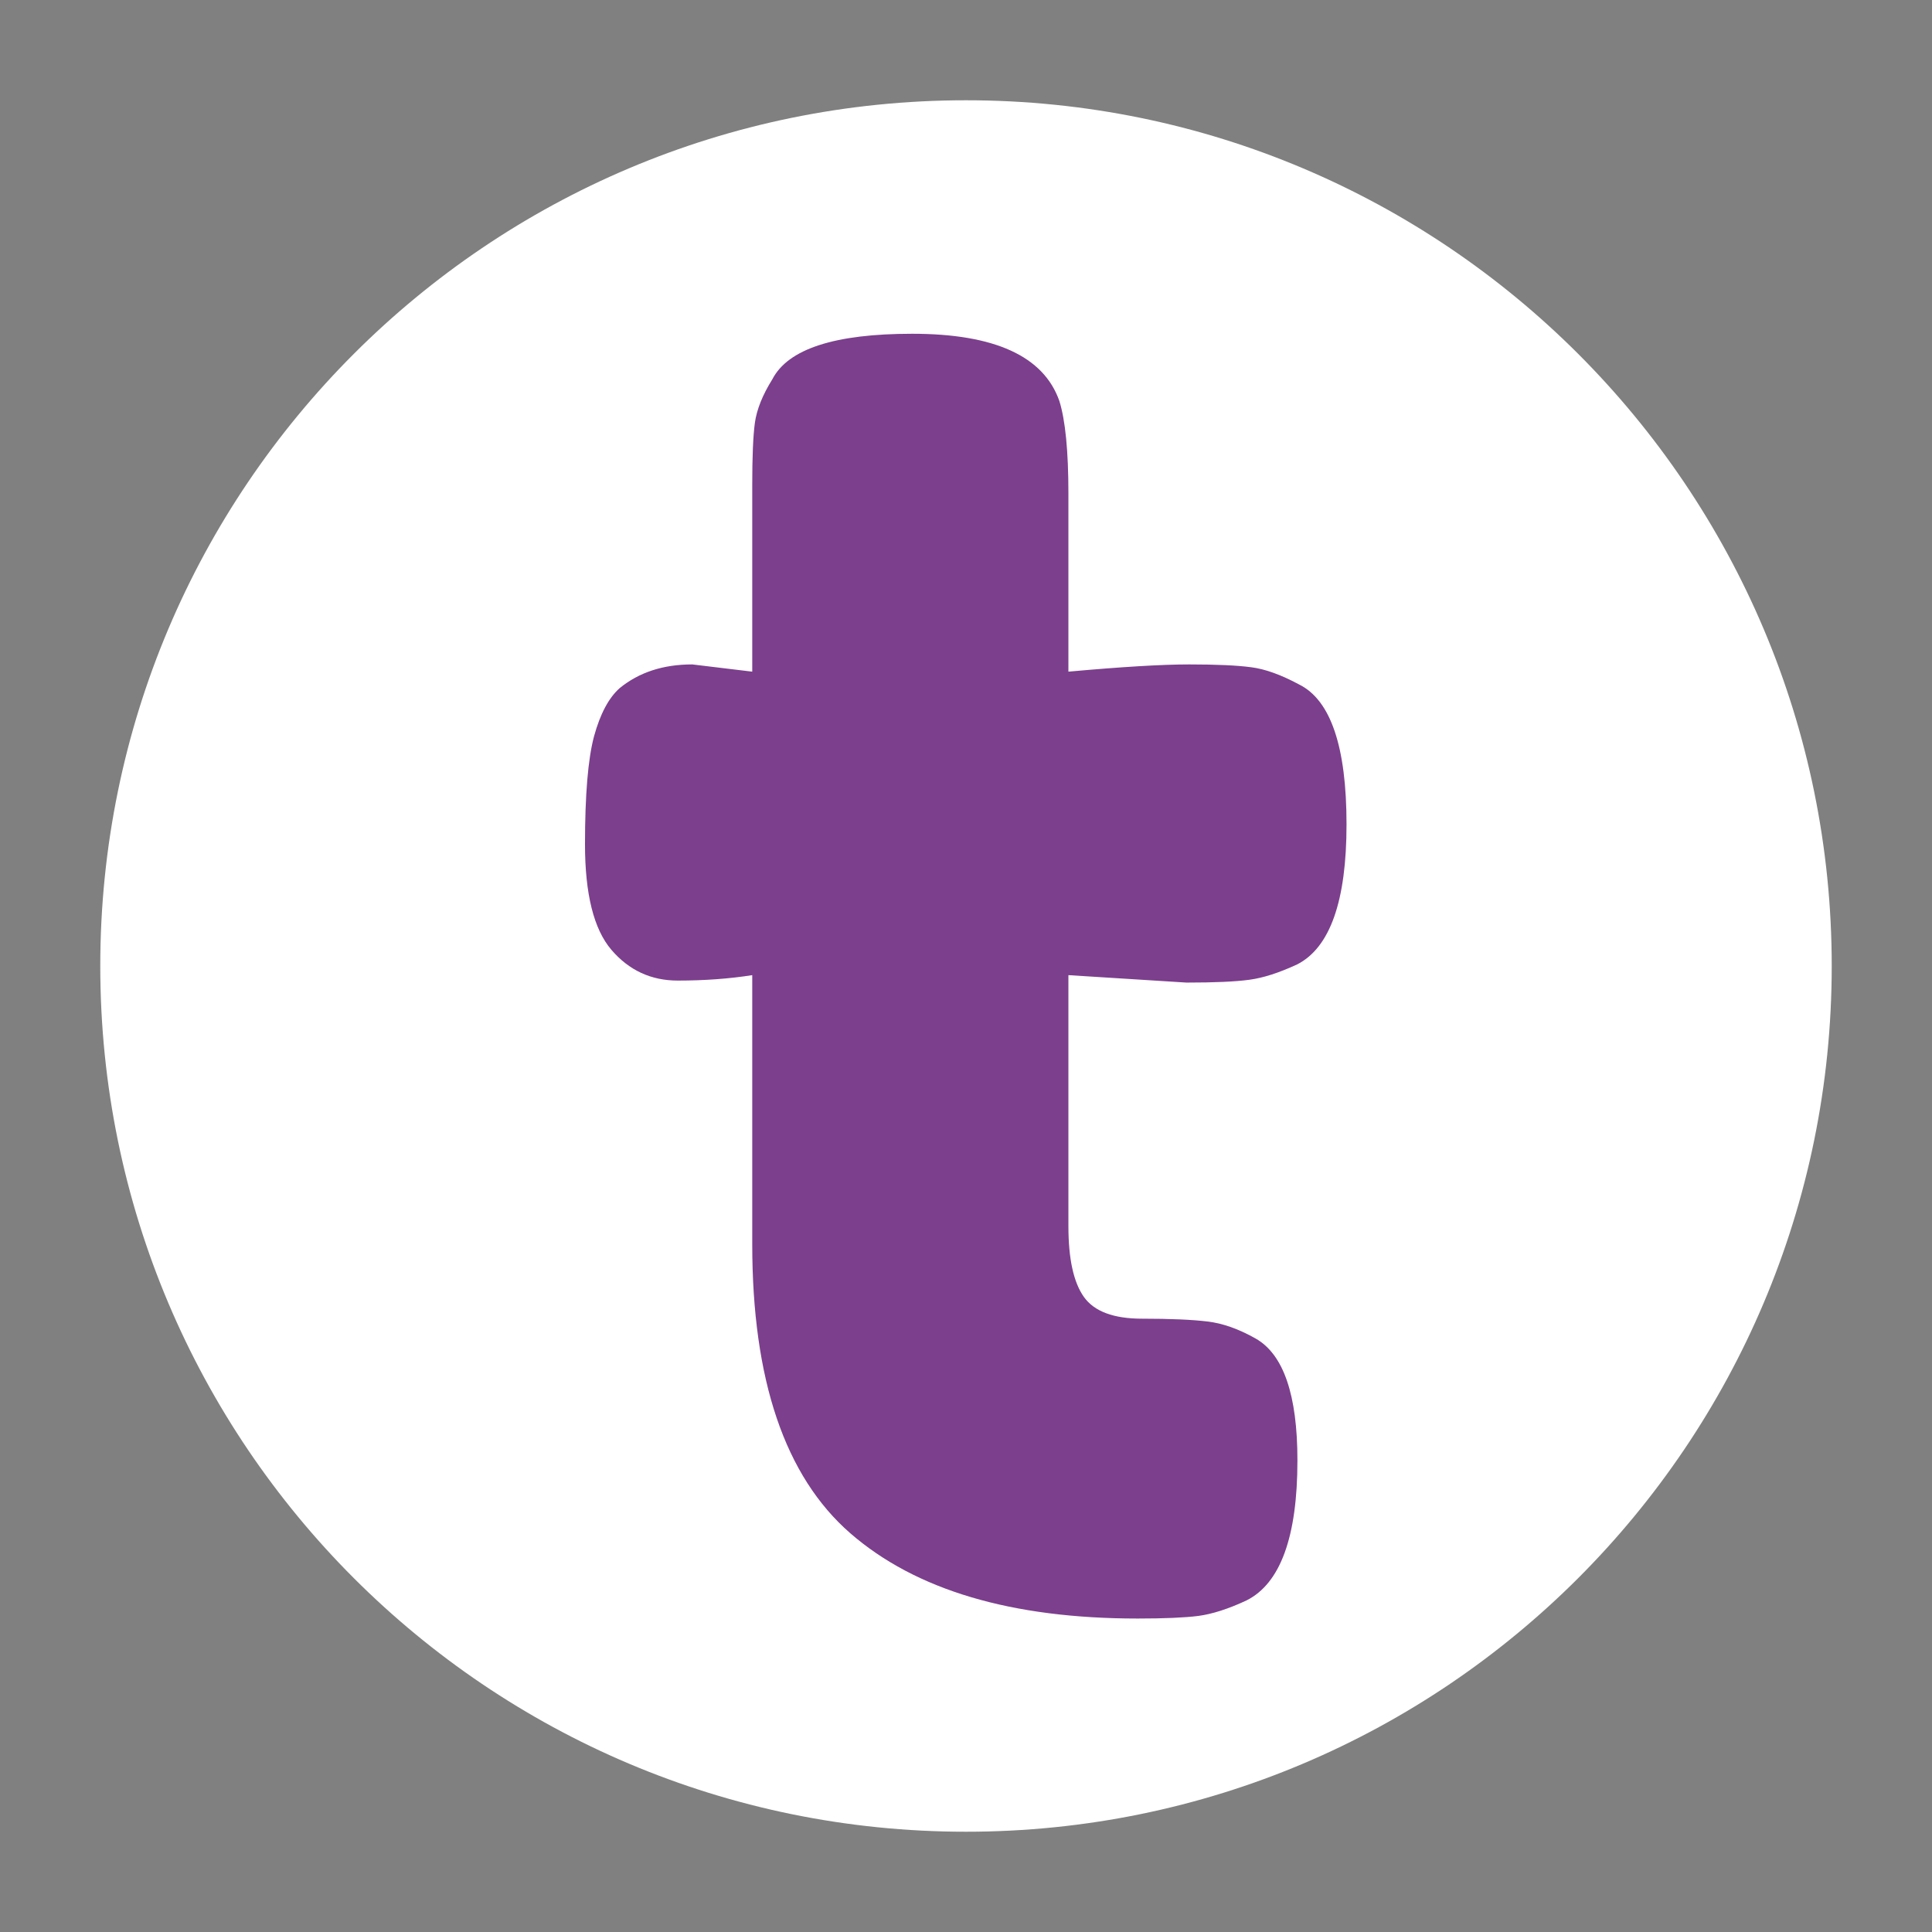
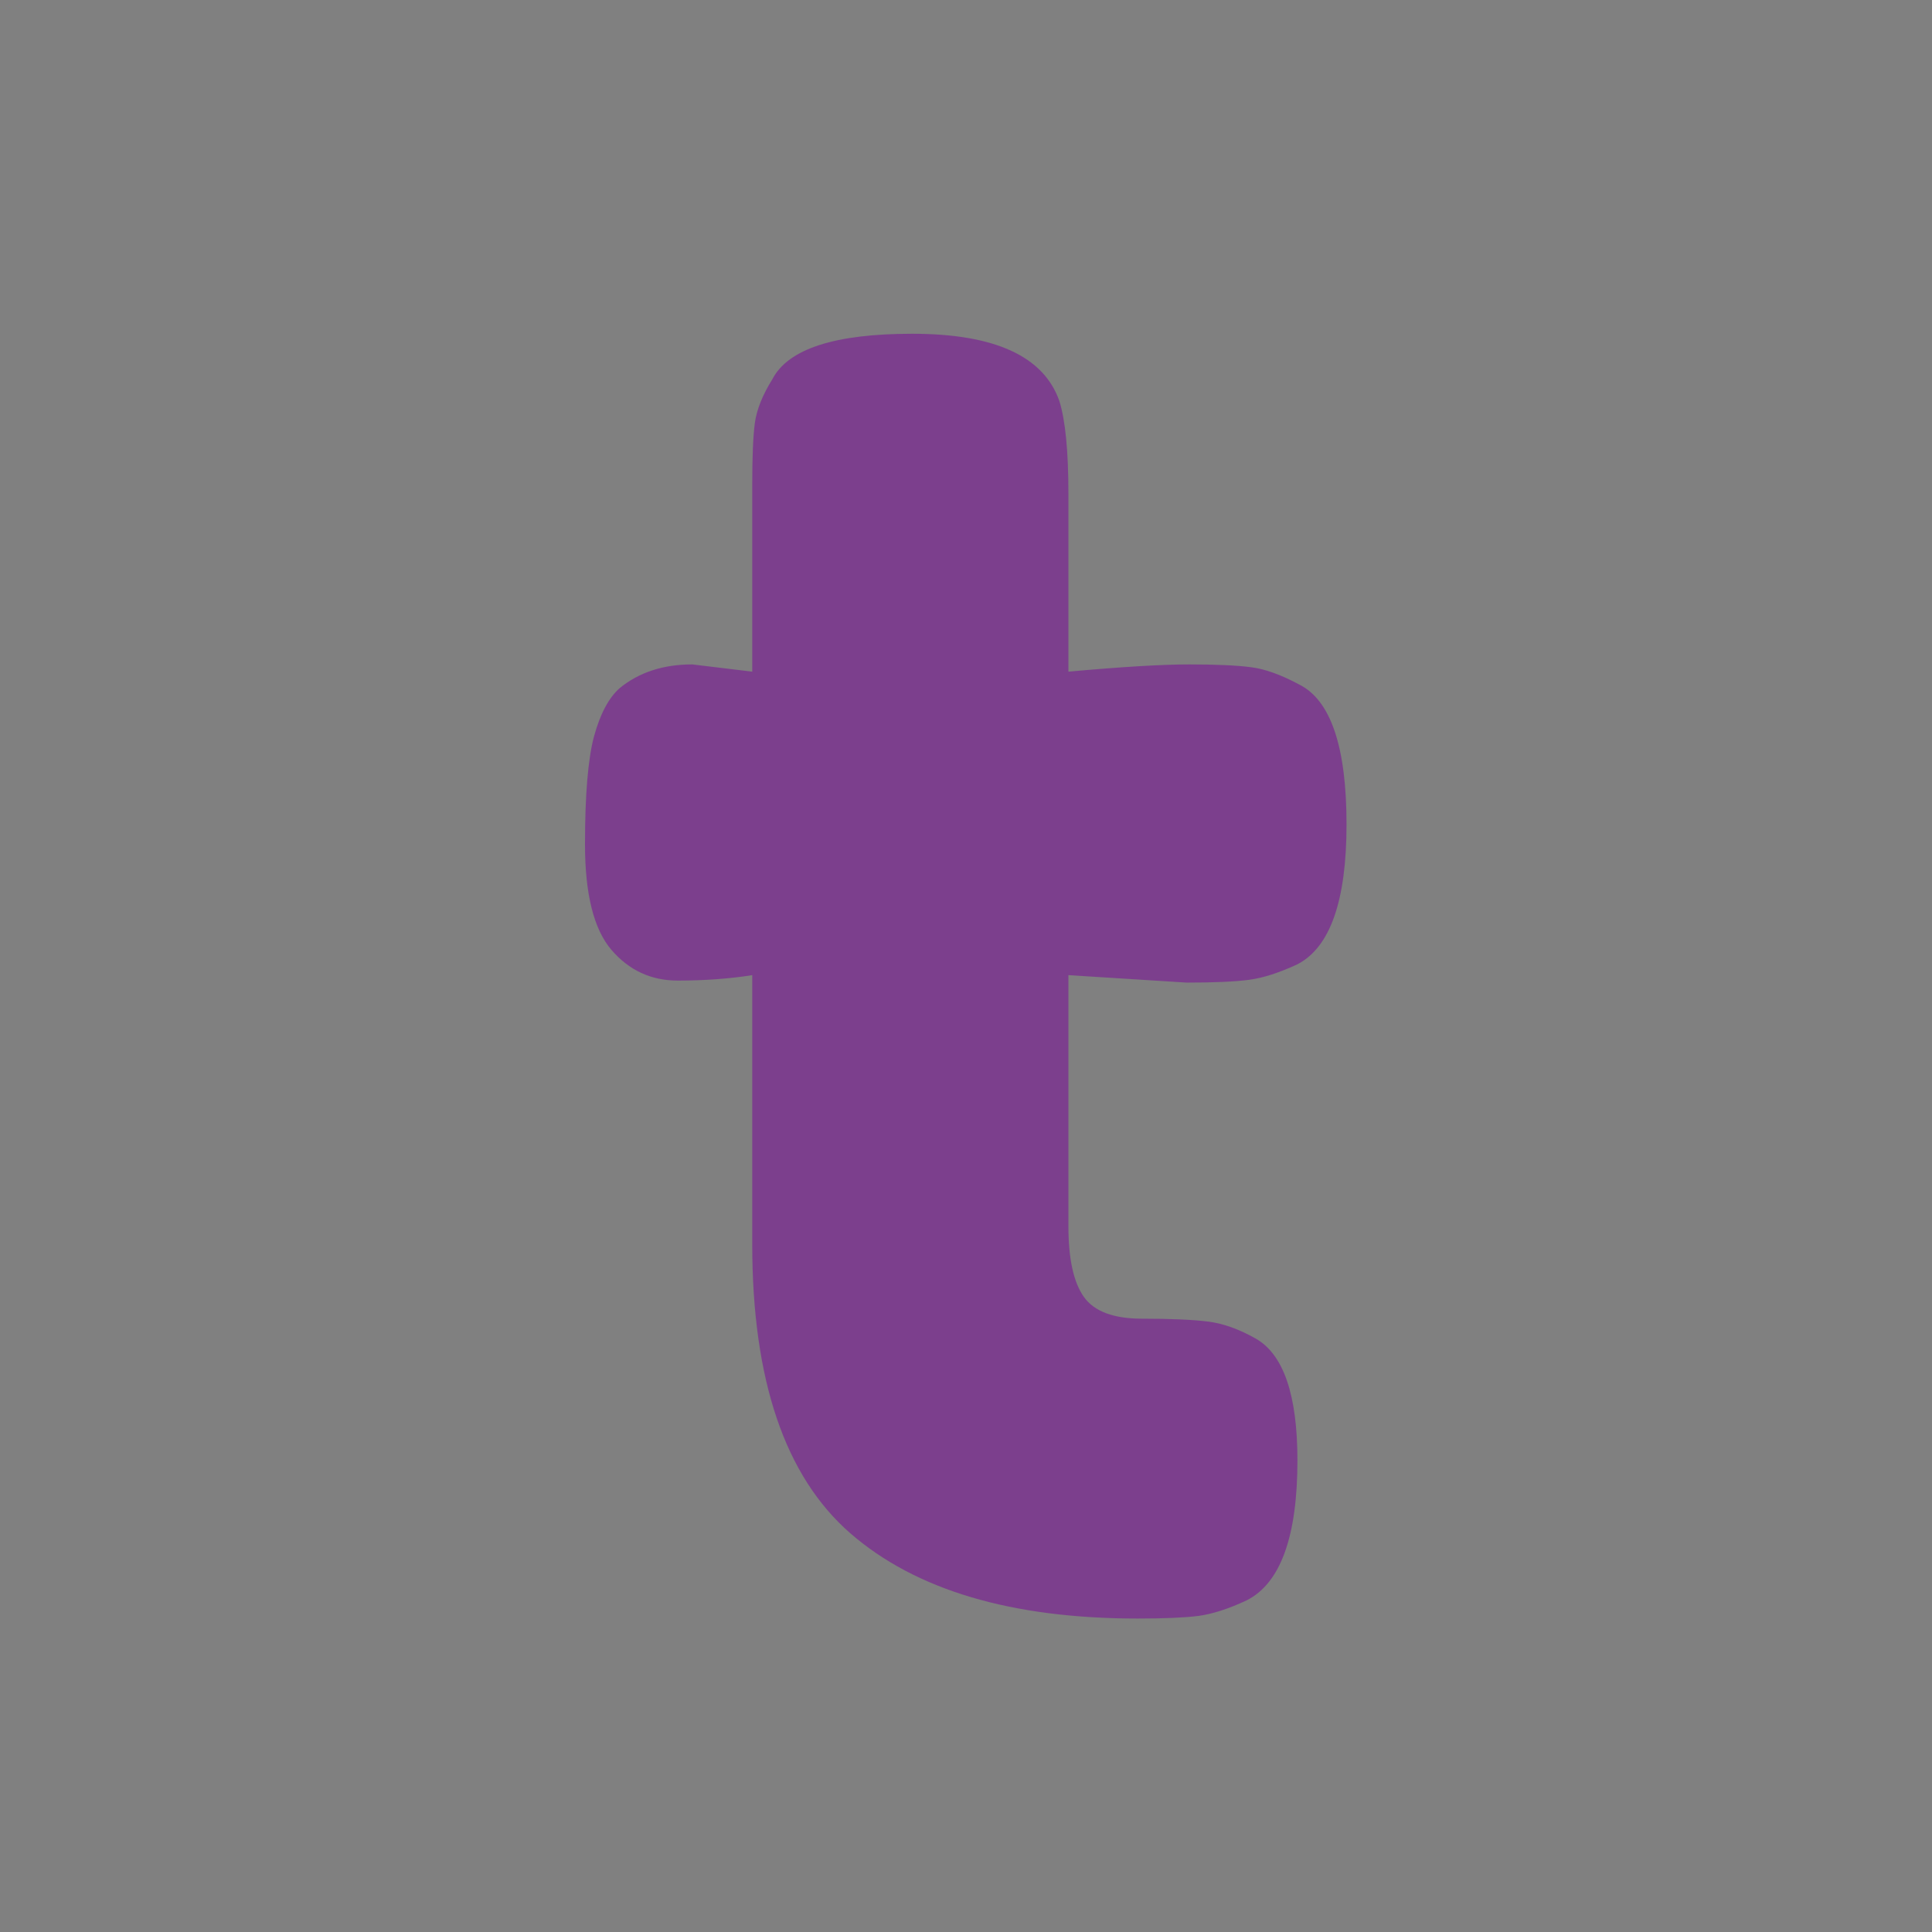
<svg xmlns="http://www.w3.org/2000/svg" version="1.0" preserveAspectRatio="xMidYMid meet" height="200" viewBox="0 0 150 150" zoomAndPan="magnify" width="200">
  <rect x="0" y="0" width="150" height="150" fill="#808080" stroke="none" />
  <defs>
    <g />
    <clipPath id="cd148d6a83">
      <path clip-rule="nonzero" d="M 7.785 7.785 L 142.215 7.785 L 142.215 142.215 L 7.785 142.215 Z M 7.785 7.785" />
    </clipPath>
    <clipPath id="3dfa5dd2aa">
      <path clip-rule="nonzero" d="M 75 7.785 C 37.879 7.785 7.785 37.879 7.785 75 C 7.785 112.121 37.879 142.215 75 142.215 C 112.121 142.215 142.215 112.121 142.215 75 C 142.215 37.879 112.121 7.785 75 7.785 Z M 75 7.785" />
    </clipPath>
    <clipPath id="0625f9c3f4">
      <path clip-rule="nonzero" d="M 0.785 0.785 L 135.215 0.785 L 135.215 135.215 L 0.785 135.215 Z M 0.785 0.785" />
    </clipPath>
    <clipPath id="106e469847">
-       <path clip-rule="nonzero" d="M 68 0.785 C 30.879 0.785 0.785 30.879 0.785 68 C 0.785 105.121 30.879 135.215 68 135.215 C 105.121 135.215 135.215 105.121 135.215 68 C 135.215 30.879 105.121 0.785 68 0.785 Z M 68 0.785" />
-     </clipPath>
+       </clipPath>
    <clipPath id="16c5fb9d9c">
      <rect height="136" y="0" width="136" x="0" />
    </clipPath>
    <clipPath id="ead17b5f75">
      <rect height="150" y="0" width="66" x="0" />
    </clipPath>
  </defs>
  <g clip-path="url(#cd148d6a83)">
    <g clip-path="url(#3dfa5dd2aa)">
      <g transform="matrix(1, 0, 0, 1, 7, 7)">
        <g clip-path="url(#16c5fb9d9c)">
          <g clip-path="url(#0625f9c3f4)">
            <g clip-path="url(#106e469847)">
              <path fill-rule="nonzero" fill-opacity="1" d="M 0.785 0.785 L 135.215 0.785 L 135.215 135.215 L 0.785 135.215 Z M 0.785 0.785" fill="#ffffff" />
            </g>
          </g>
        </g>
      </g>
    </g>
  </g>
  <g transform="matrix(1, 0, 0, 1, 41, -0)">
    <g clip-path="url(#ead17b5f75)">
      <g fill-opacity="1" fill="#7c3f8d">
        <g transform="translate(2.31, 125.663)">
          <g>
            <path d="M 48.812 -49.375 L 39.641 -49.953 L 39.641 -30.469 C 39.641 -27.938 40.039 -26.102 40.844 -24.969 C 41.645 -23.844 43.148 -23.281 45.359 -23.281 C 47.566 -23.281 49.258 -23.207 50.438 -23.062 C 51.613 -22.926 52.863 -22.484 54.188 -21.734 C 56.344 -20.504 57.422 -17.352 57.422 -12.281 C 57.422 -6.352 56.102 -2.727 53.469 -1.406 C 52.062 -0.75 50.816 -0.348 49.734 -0.203 C 48.648 -0.066 47.078 0 45.016 0 C 35.223 0 27.785 -2.207 22.703 -6.625 C 17.629 -11.051 15.094 -18.531 15.094 -29.062 L 15.094 -49.953 C 13.312 -49.672 11.383 -49.531 9.312 -49.531 C 7.238 -49.531 5.52 -50.328 4.156 -51.922 C 2.789 -53.523 2.109 -56.254 2.109 -60.109 C 2.109 -63.961 2.344 -66.758 2.812 -68.5 C 3.289 -70.238 3.953 -71.484 4.797 -72.234 C 6.297 -73.461 8.176 -74.078 10.438 -74.078 L 15.094 -73.516 L 15.094 -88.047 C 15.094 -90.203 15.16 -91.797 15.297 -92.828 C 15.441 -93.867 15.895 -95 16.656 -96.219 C 17.875 -98.57 21.492 -99.75 27.516 -99.75 C 33.91 -99.75 37.719 -98.008 38.938 -94.531 C 39.406 -93.031 39.641 -90.633 39.641 -87.344 L 39.641 -73.516 C 43.785 -73.891 46.914 -74.078 49.031 -74.078 C 51.145 -74.078 52.742 -74.004 53.828 -73.859 C 54.91 -73.723 56.156 -73.273 57.562 -72.516 C 60.008 -71.297 61.234 -67.676 61.234 -61.656 C 61.234 -55.727 59.961 -52.109 57.422 -50.797 C 56.016 -50.141 54.77 -49.738 53.688 -49.594 C 52.602 -49.445 50.977 -49.375 48.812 -49.375 Z M 48.812 -49.375" />
          </g>
        </g>
      </g>
    </g>
  </g>
</svg>